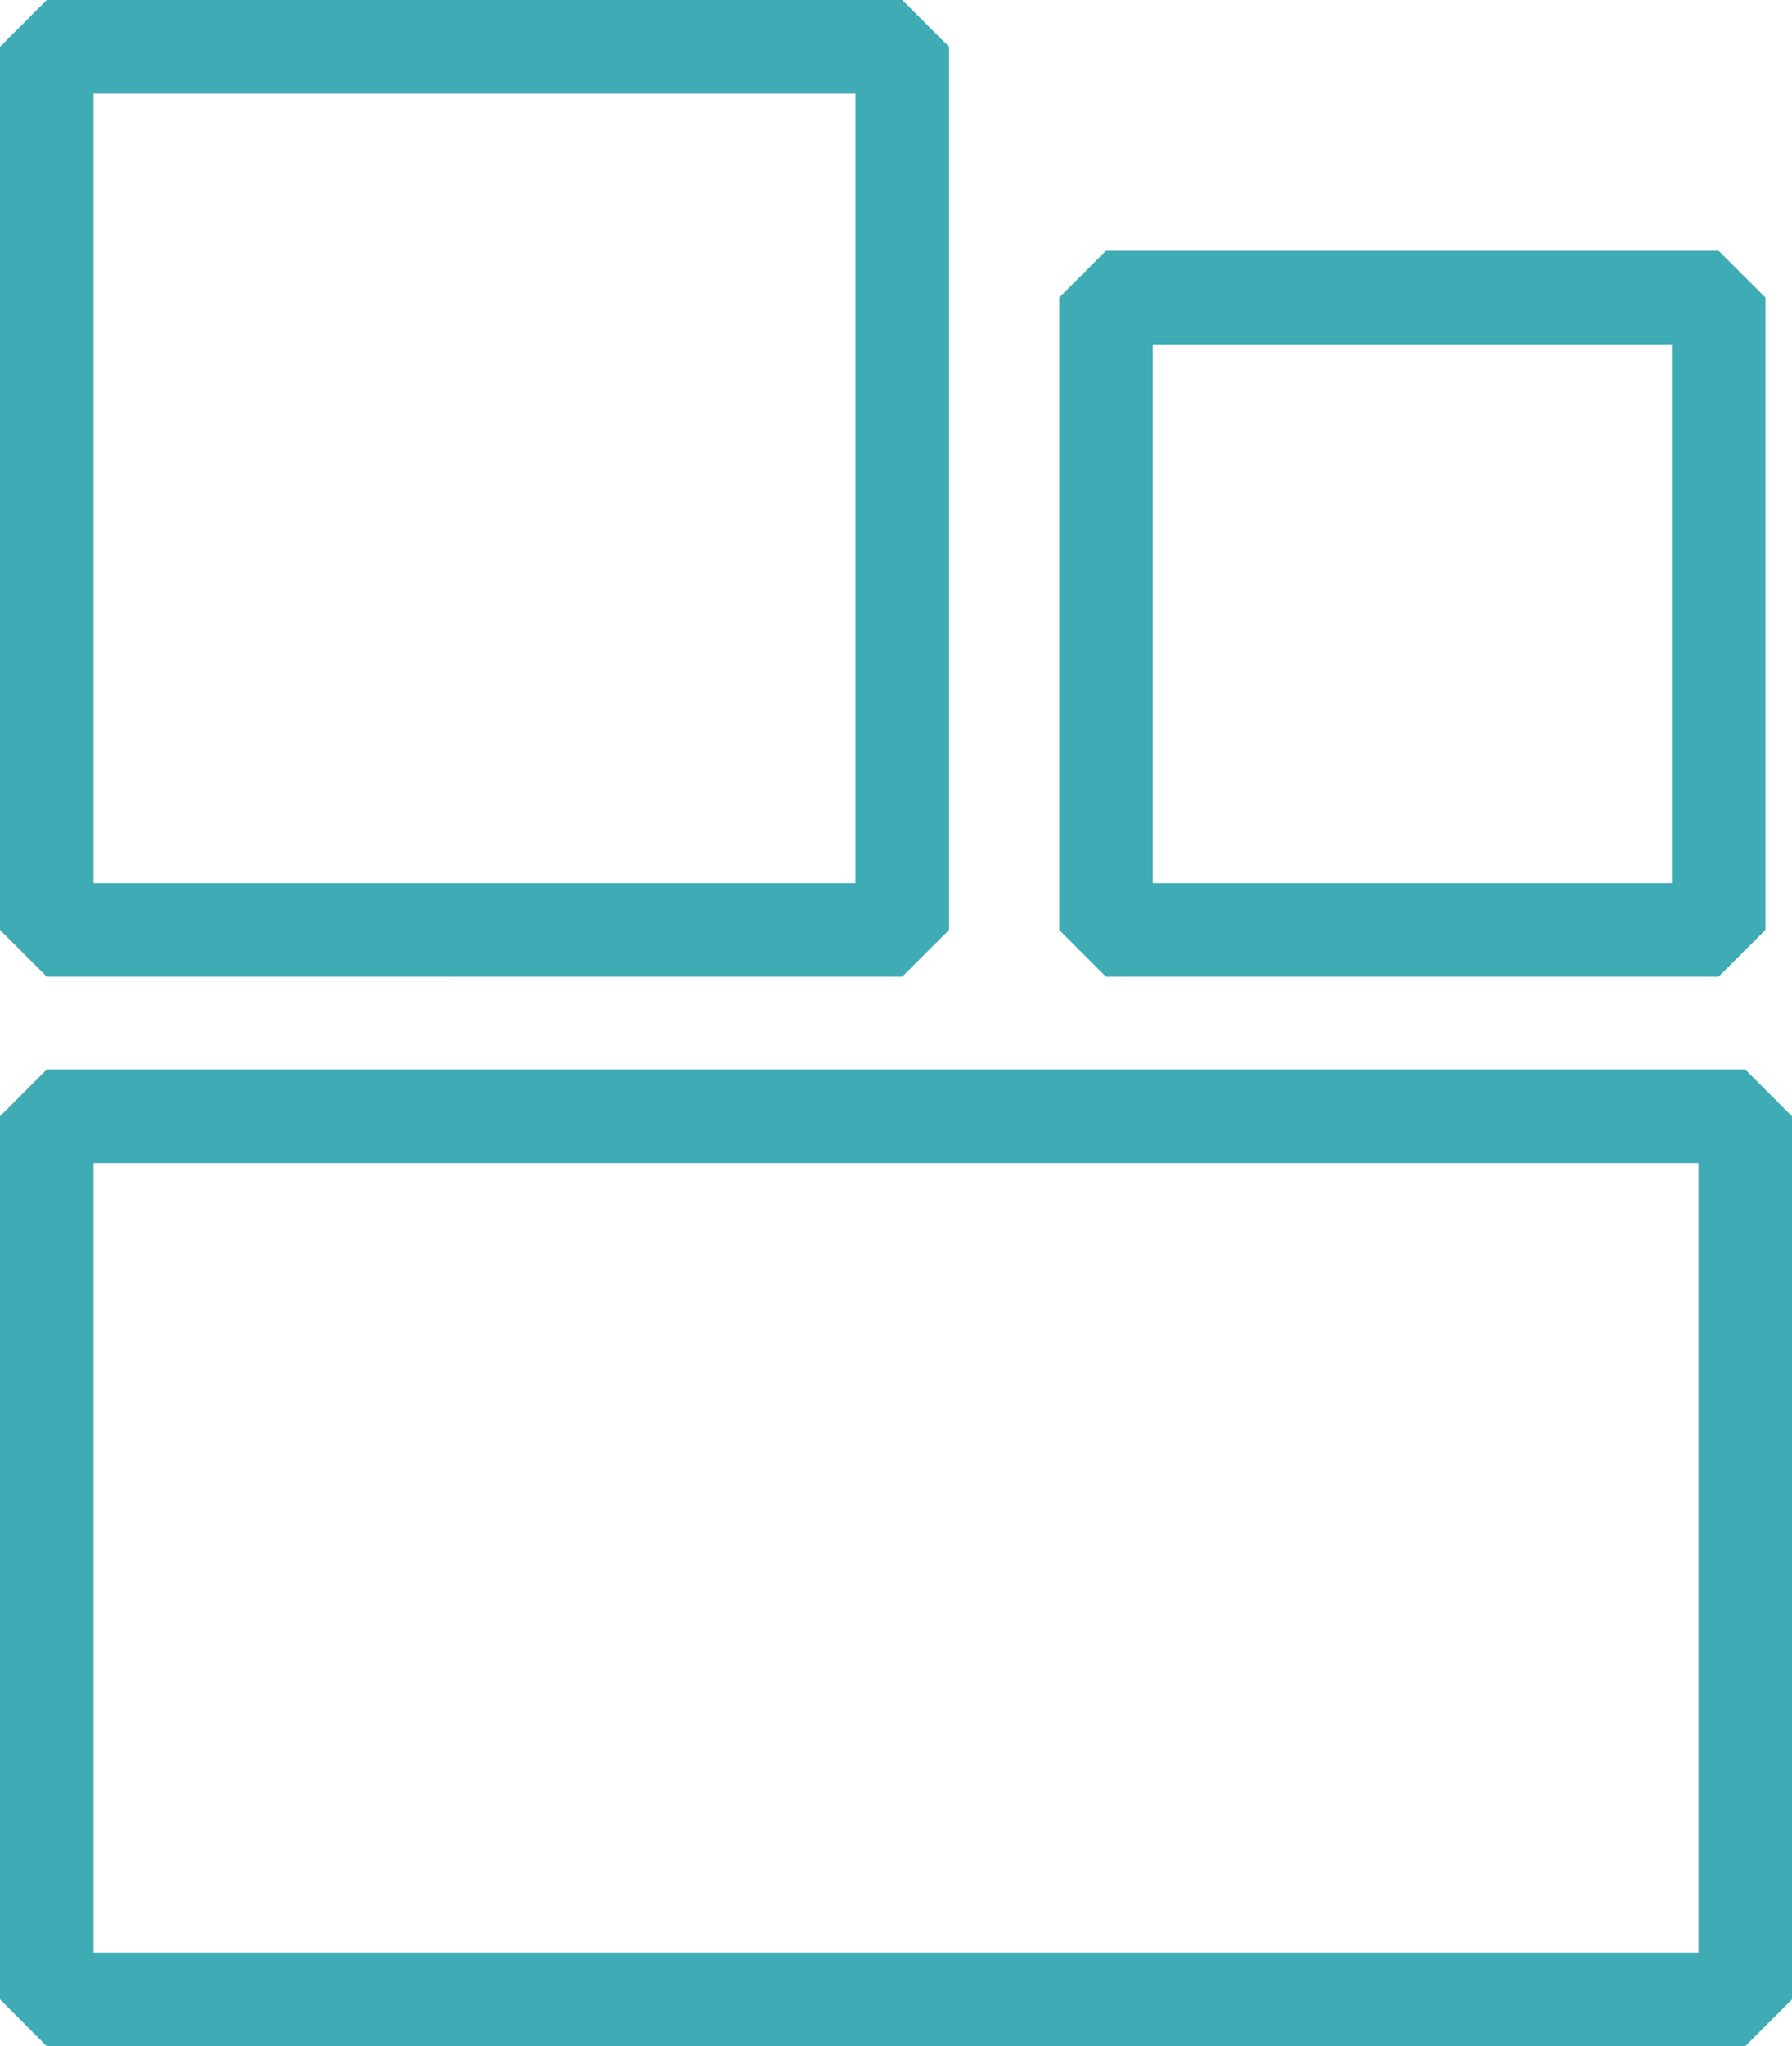
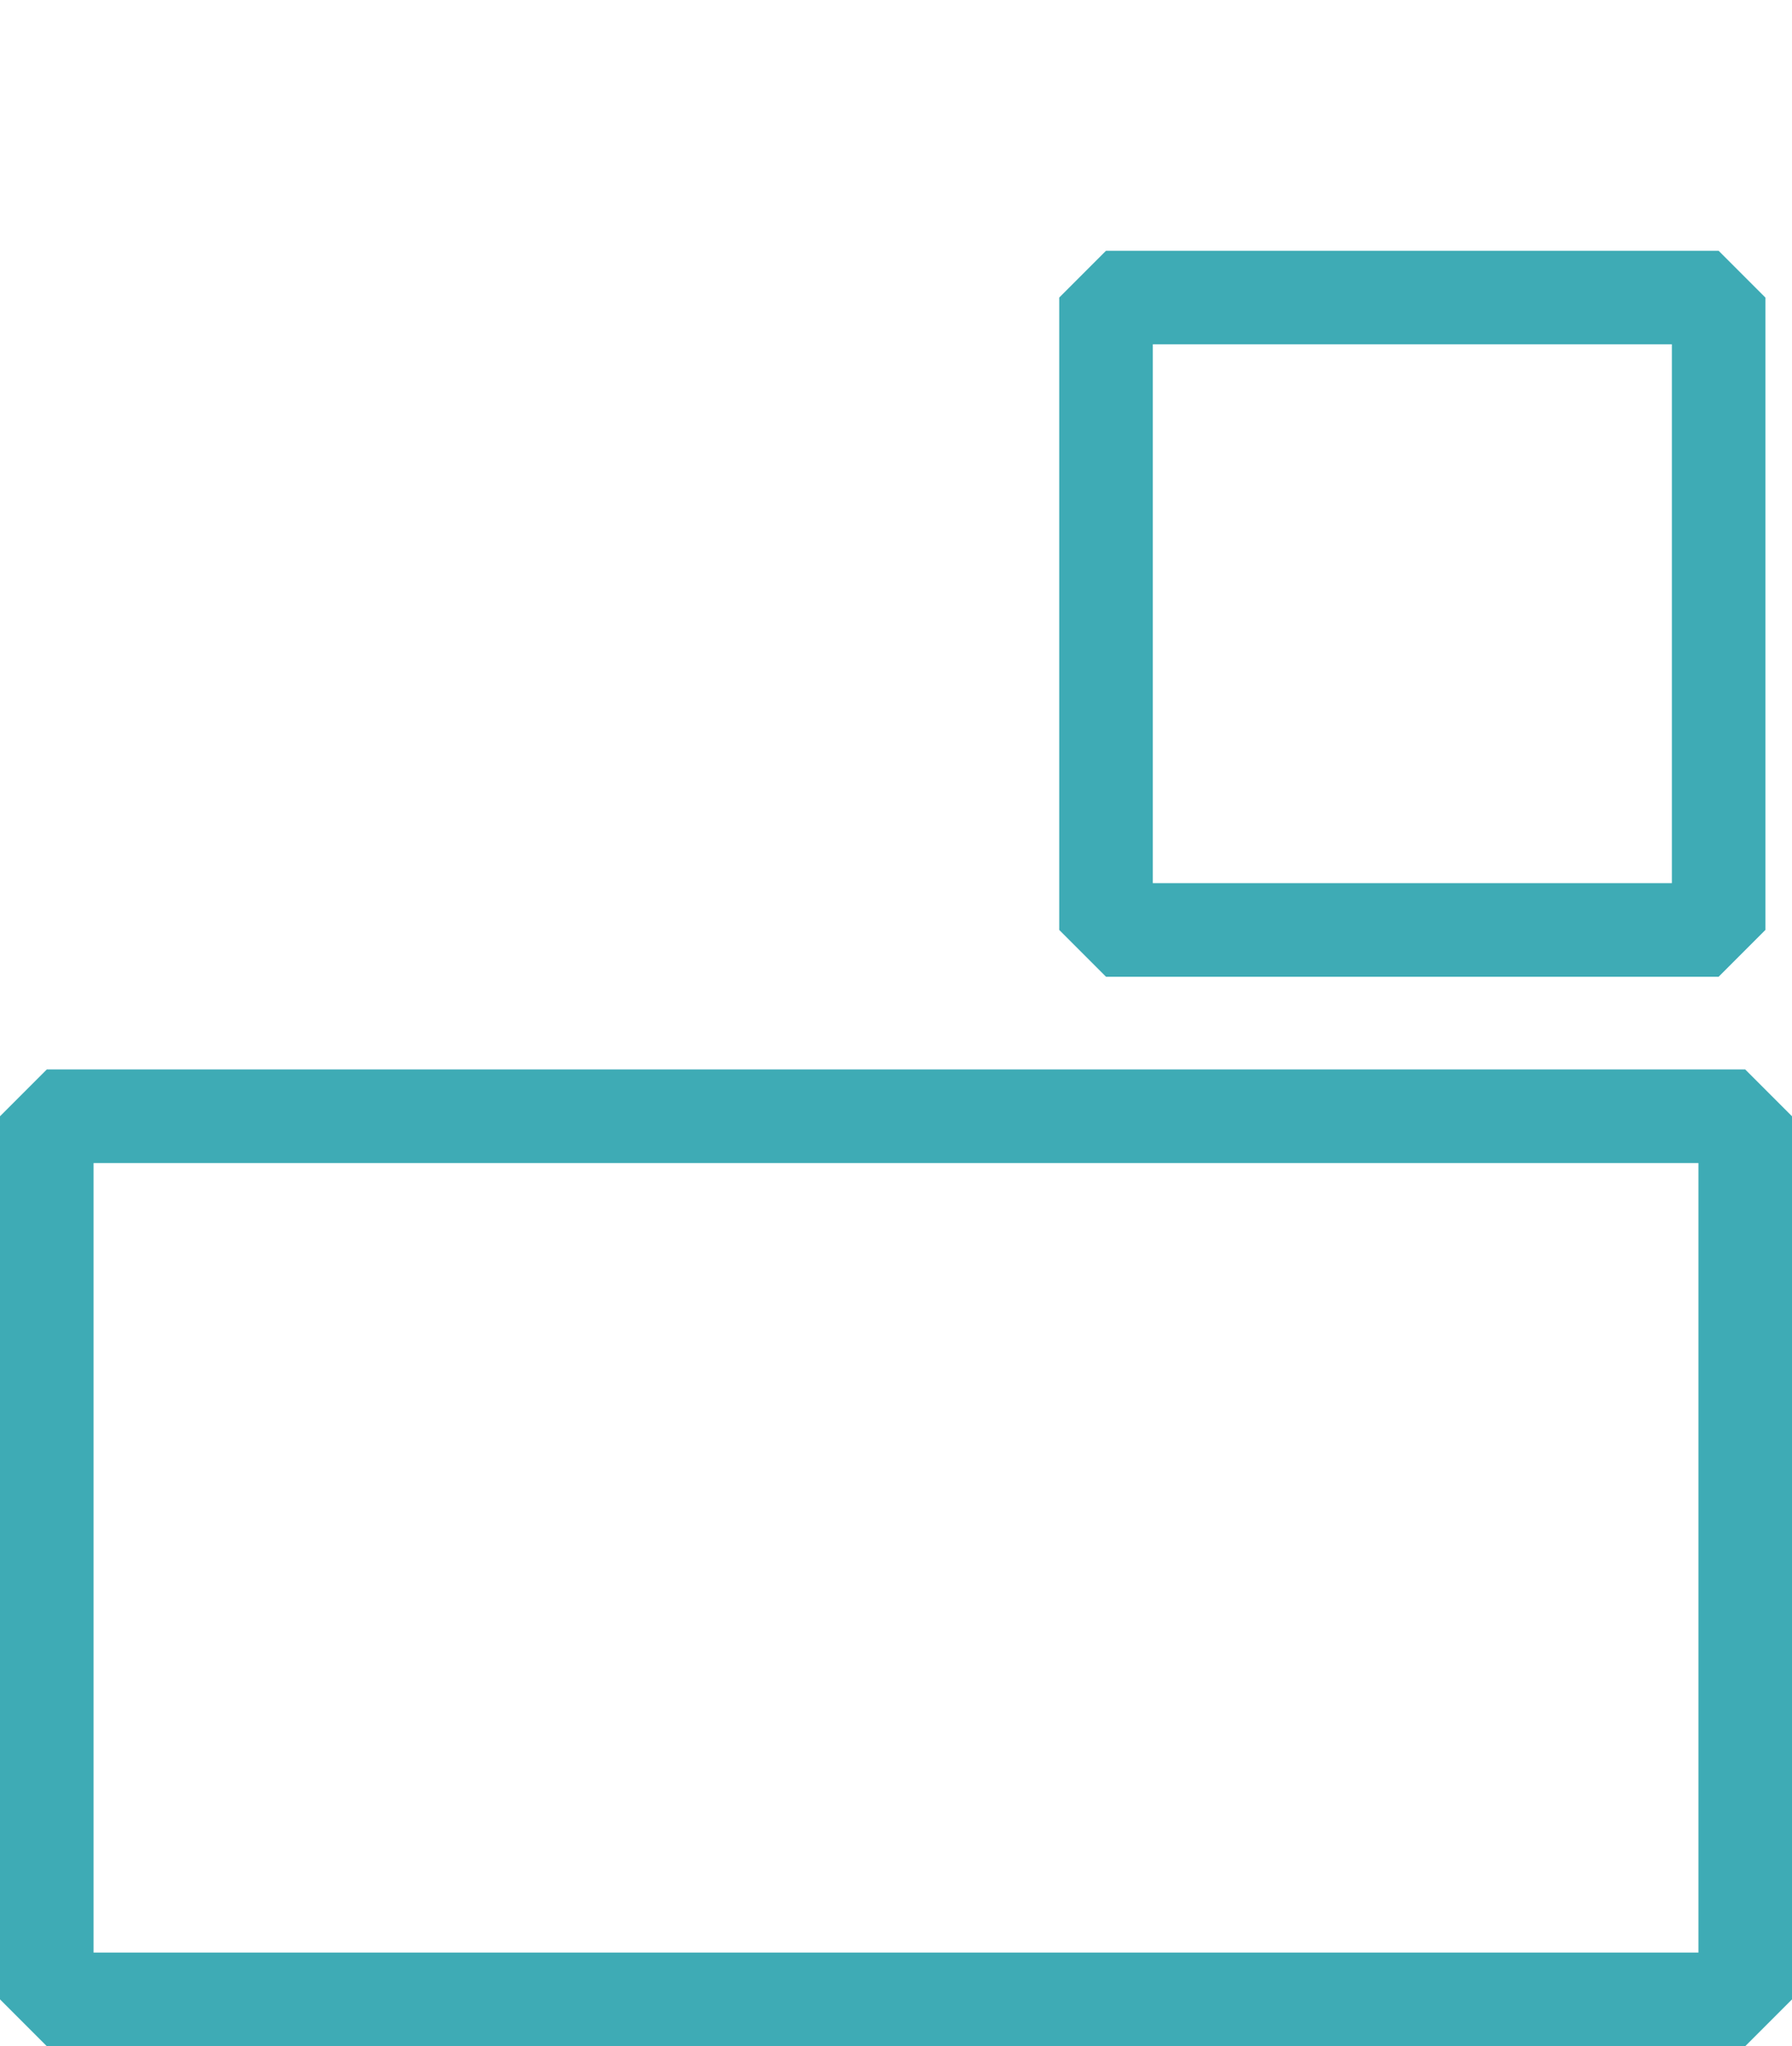
<svg xmlns="http://www.w3.org/2000/svg" id="Grupo_96" data-name="Grupo 96" width="58.689" height="66.982" viewBox="0 0 58.689 66.982">
  <path id="Caminho_101" data-name="Caminho 101" d="M3.064,254.412H55.625v25.845H3.064Zm-1.532-3.064L0,252.88v28.909l1.532,1.532H57.157l1.532-1.532V252.88l-1.532-1.532Z" transform="translate(0 -216.339)" fill="#3eabb5" />
-   <path id="Caminho_102" data-name="Caminho 102" d="M3.064,3.064H28.018V28.909H3.064ZM1.532,0,0,1.532V30.441l1.532,1.532H29.55l1.532-1.532V1.532L29.55,0Z" fill="#3eabb5" />
  <path id="Caminho_103" data-name="Caminho 103" d="M270.665,82.688H250.6l-1.532-1.532v-20.7l1.532-1.532h20.064l1.532,1.532v20.7Zm-18.532-3.064h17V61.986h-17Z" transform="translate(-214.378 -50.715)" fill="#3eabb5" />
</svg>